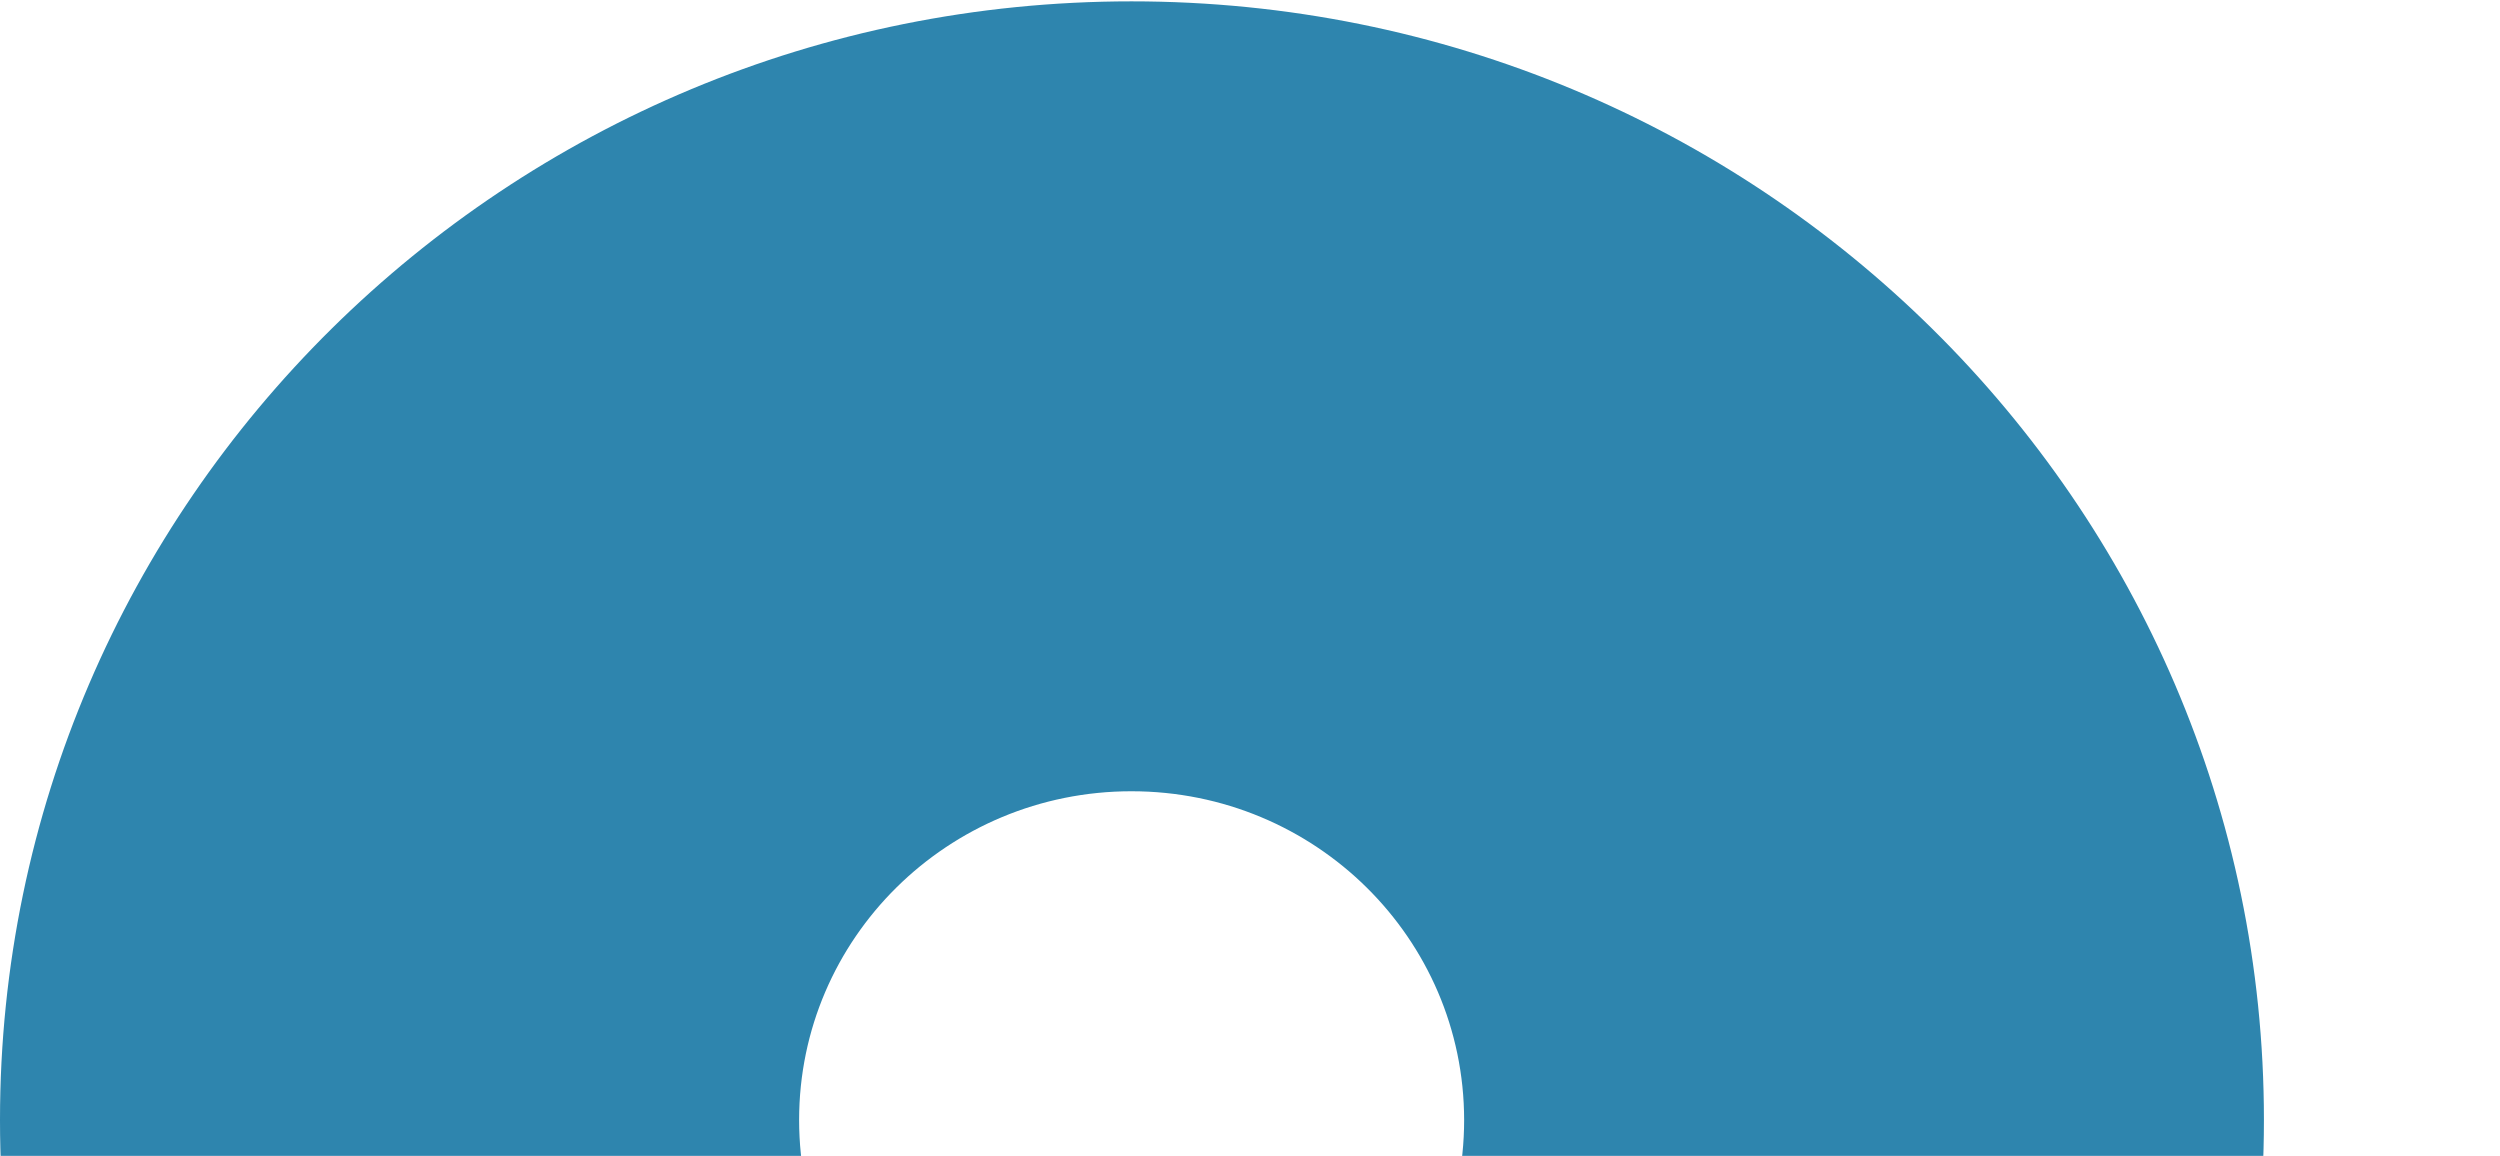
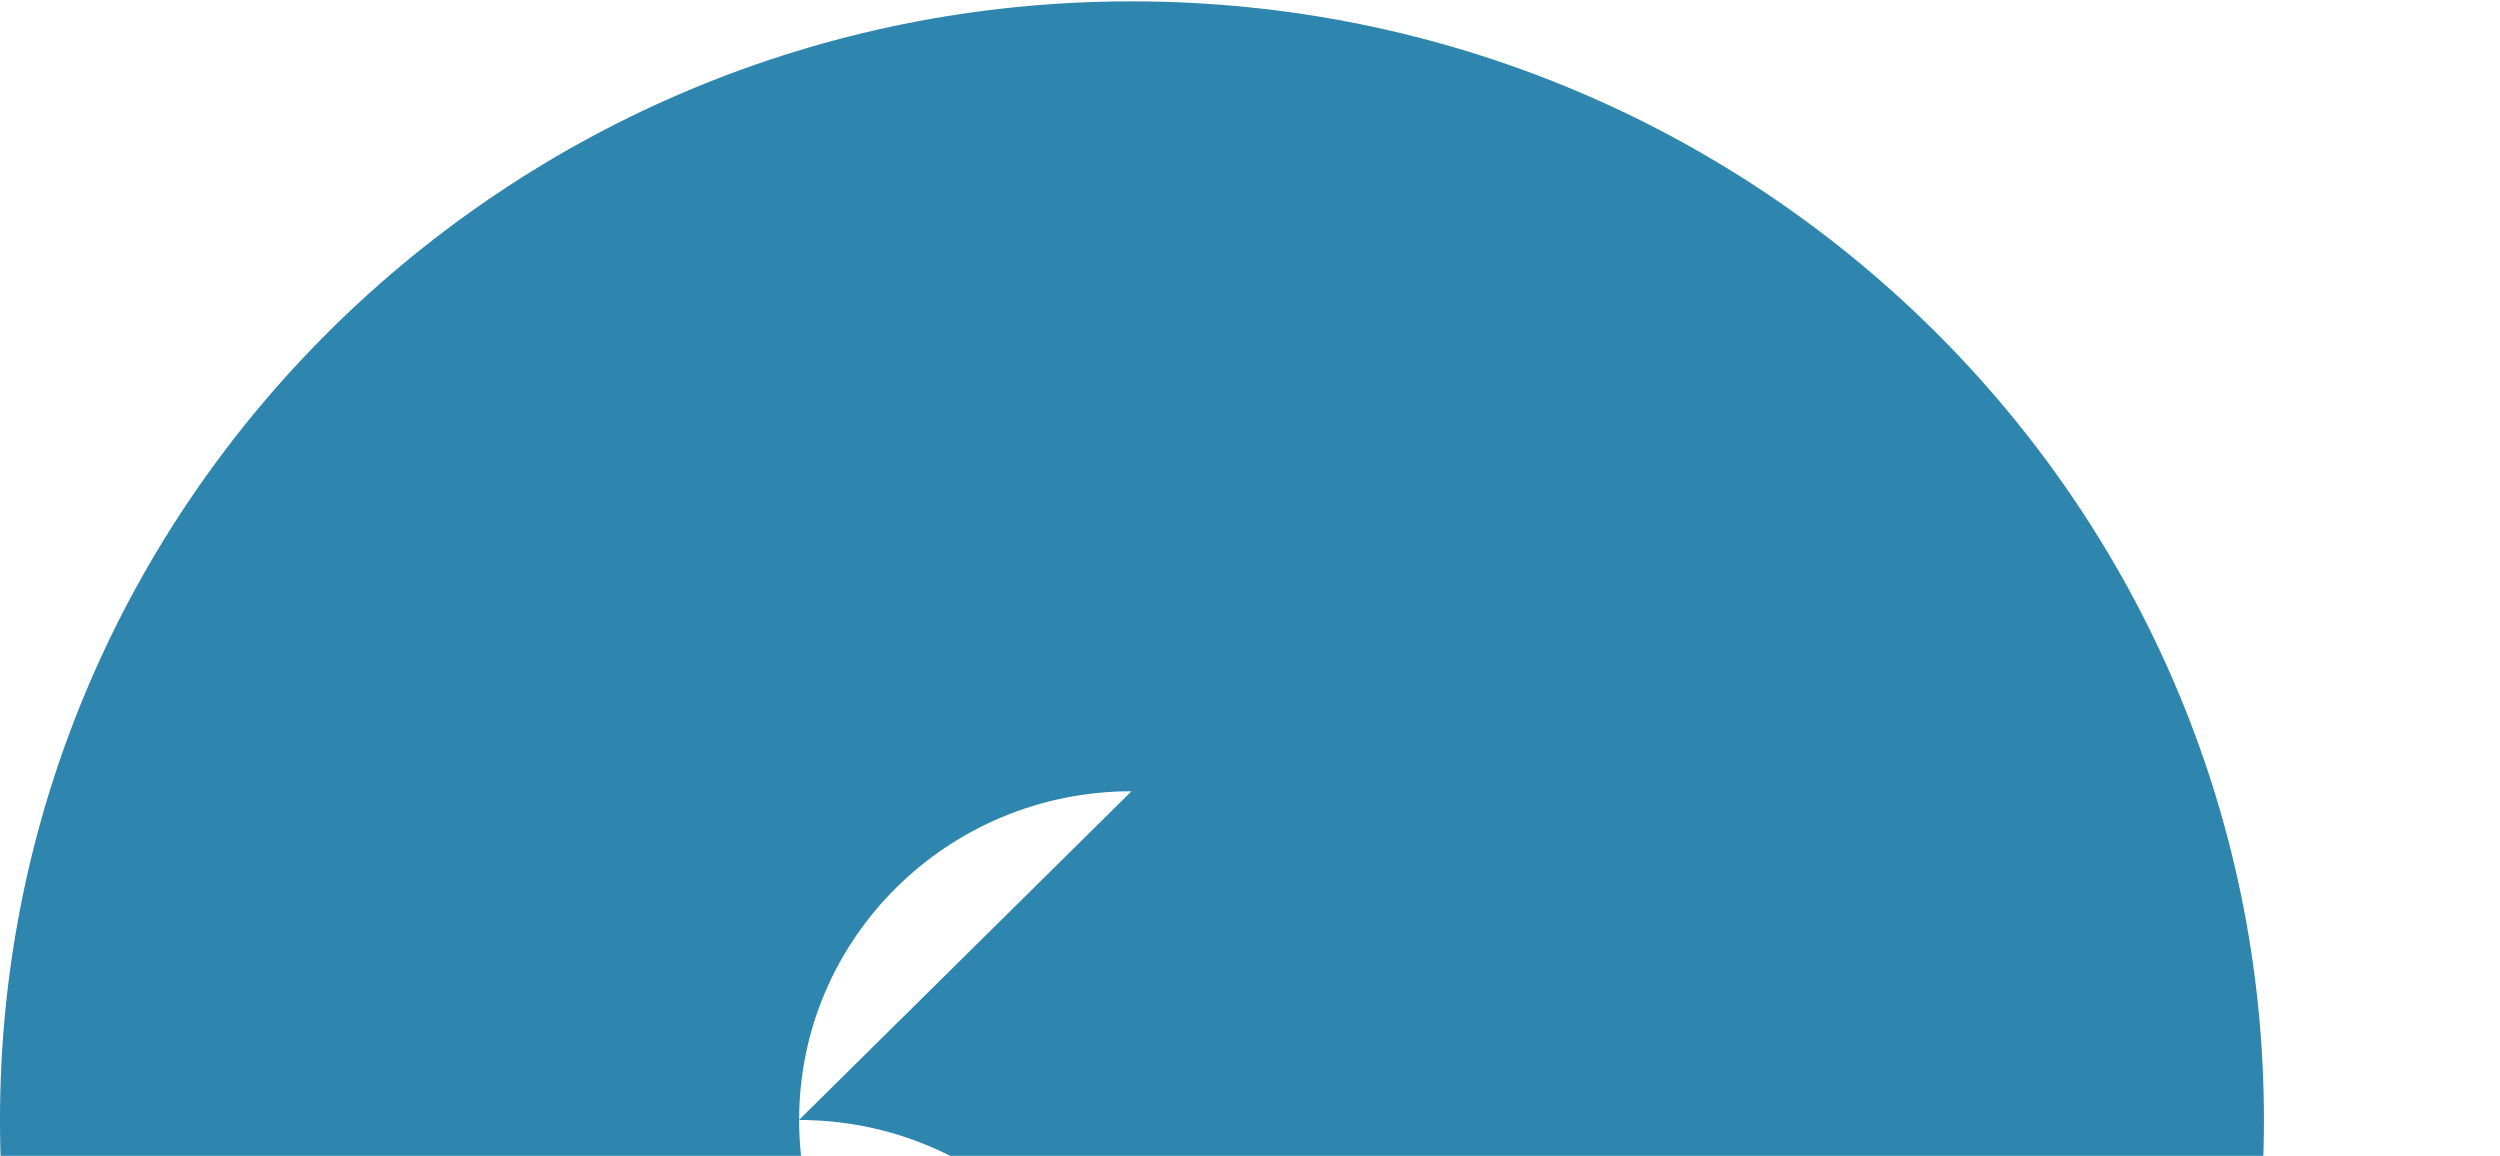
<svg xmlns="http://www.w3.org/2000/svg" viewBox="0 0 1845.8 853.4">
-   <path d="M1671.5 826.9c0 456.5-374.3 825.9-835.4 825.9S0 1283.4 0 826.9 374.3 1 835.4 1c461.8 0 836.1 369.4 836.1 825.9M835.4 584.2C699.8 584.2 590 692.8 590 826.9s109.9 242.7 245.5 242.7S1081 961 1081 826.9c-.1-134.1-110-242.7-245.6-242.7" fill="#2e85ae" />
+   <path d="M1671.5 826.9c0 456.5-374.3 825.9-835.4 825.9S0 1283.4 0 826.9 374.3 1 835.4 1c461.8 0 836.1 369.4 836.1 825.9M835.4 584.2C699.8 584.2 590 692.8 590 826.9s109.9 242.7 245.5 242.7c-.1-134.1-110-242.7-245.6-242.7" fill="#2e85ae" />
</svg>